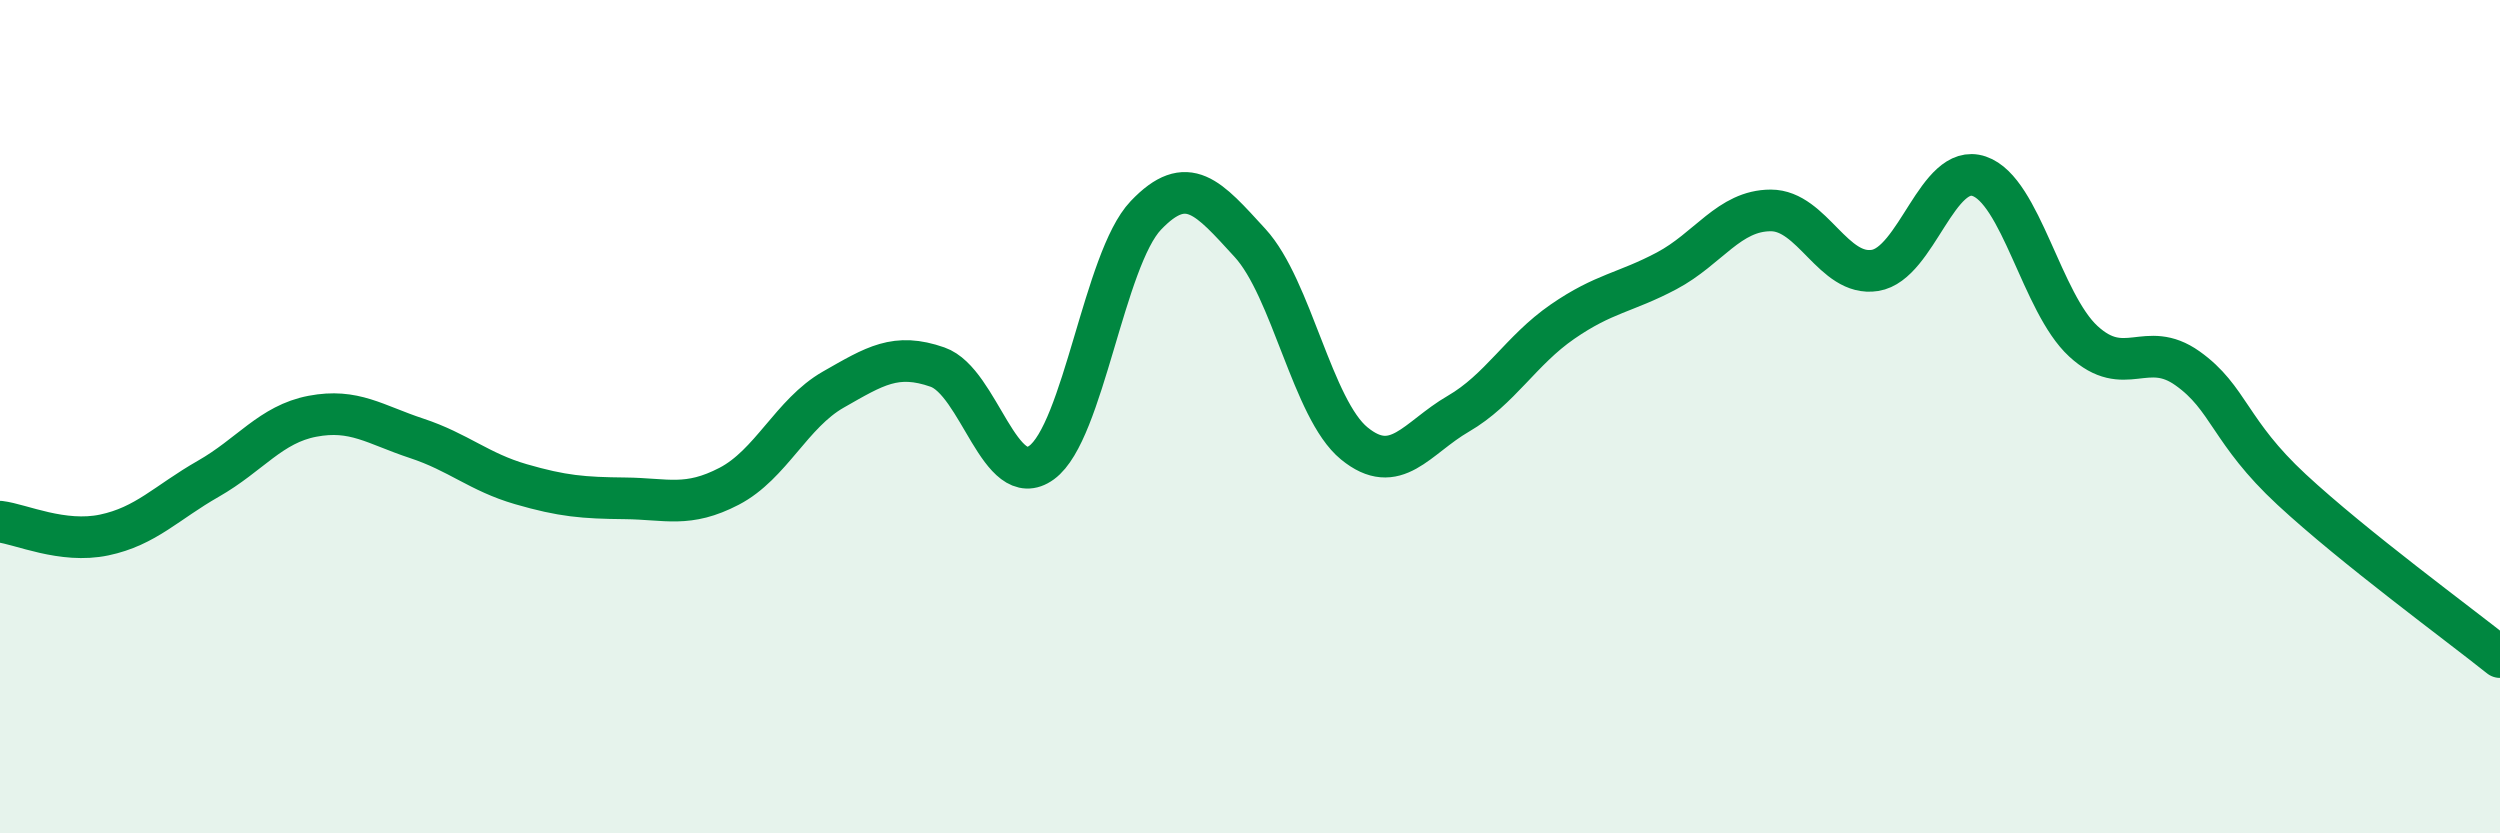
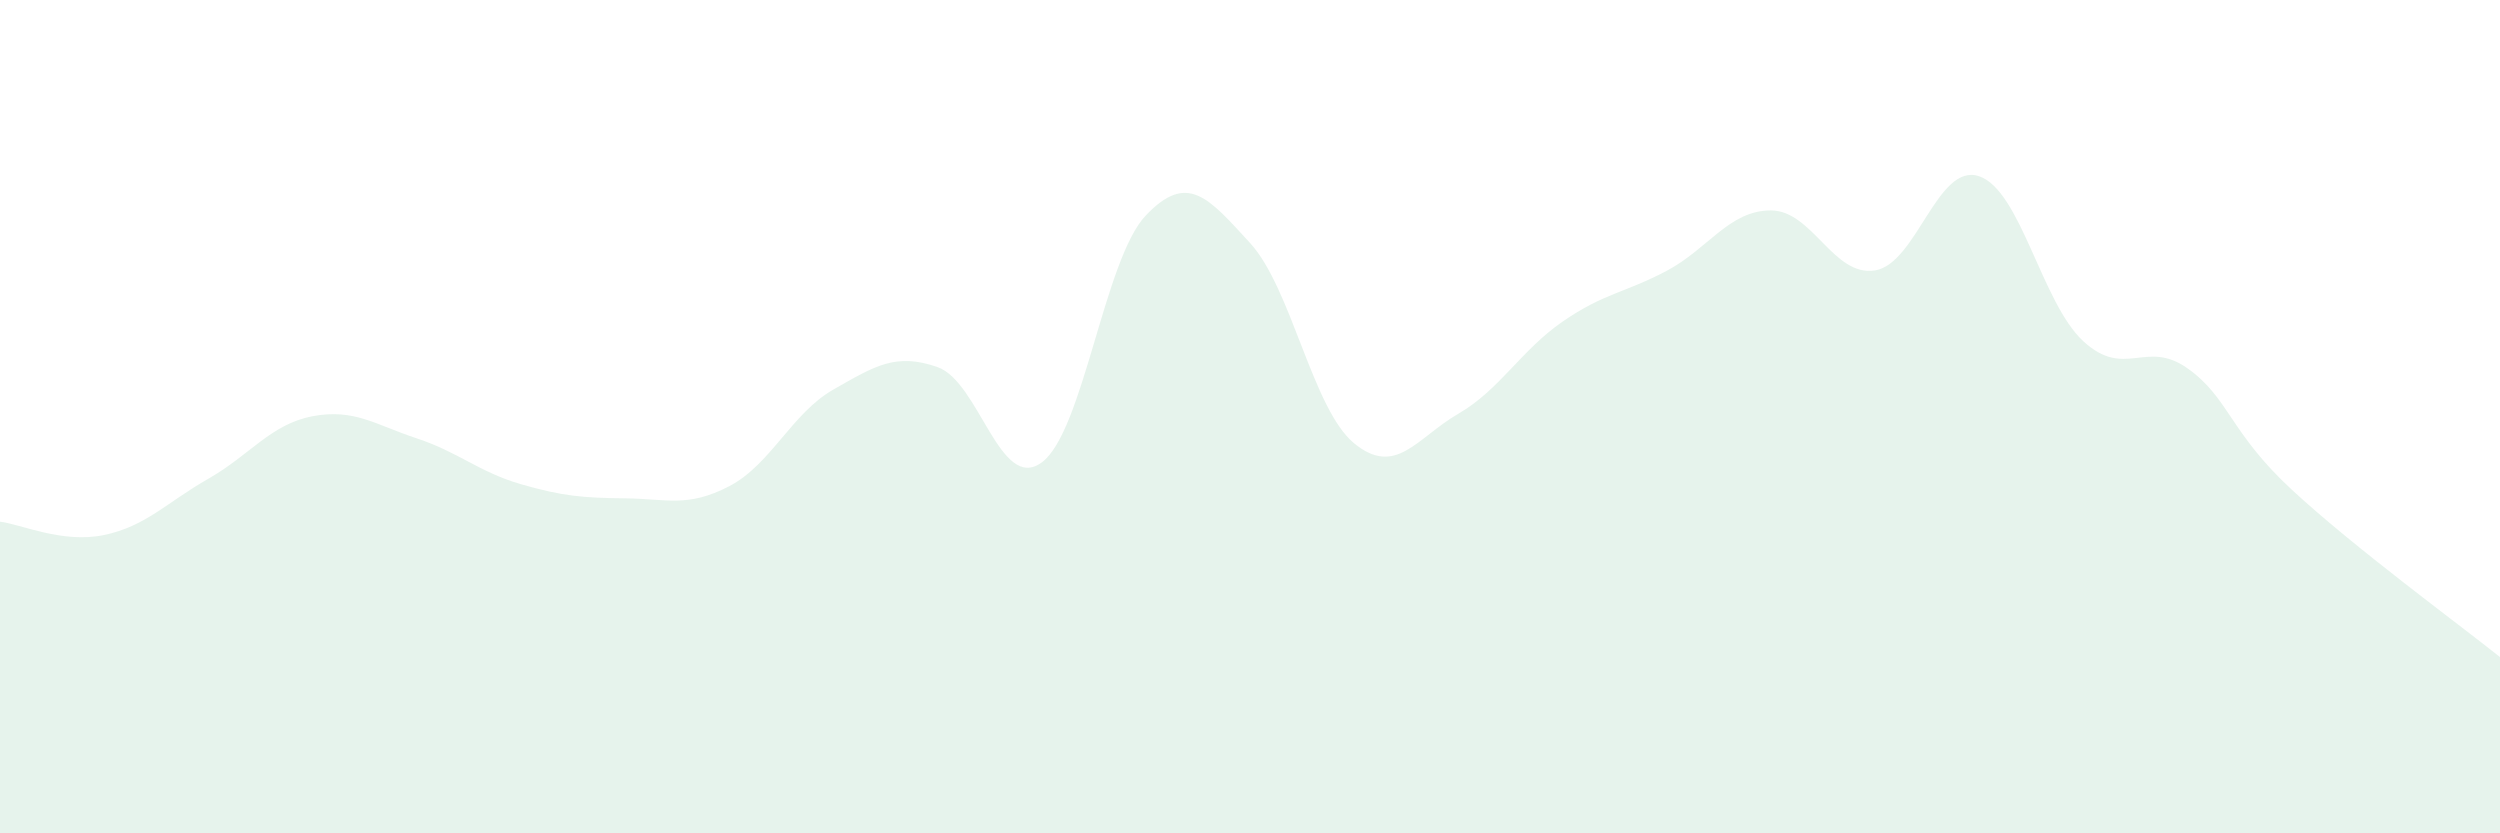
<svg xmlns="http://www.w3.org/2000/svg" width="60" height="20" viewBox="0 0 60 20">
  <path d="M 0,12.52 C 0.5,12.58 1.5,13.05 2.5,12.84 C 3.5,12.63 4,12.06 5,11.49 C 6,10.92 6.5,10.18 7.5,9.99 C 8.5,9.8 9,10.19 10,10.52 C 11,10.85 11.5,11.33 12.5,11.62 C 13.5,11.91 14,11.95 15,11.96 C 16,11.97 16.5,12.19 17.5,11.67 C 18.5,11.15 19,9.92 20,9.35 C 21,8.78 21.5,8.46 22.5,8.81 C 23.5,9.16 24,11.83 25,11.1 C 26,10.37 26.5,6.22 27.5,5.17 C 28.5,4.12 29,4.74 30,5.83 C 31,6.92 31.5,9.82 32.5,10.64 C 33.5,11.46 34,10.51 35,9.93 C 36,9.35 36.5,8.41 37.5,7.72 C 38.5,7.03 39,7.03 40,6.5 C 41,5.97 41.5,5.05 42.5,5.05 C 43.5,5.05 44,6.65 45,6.49 C 46,6.33 46.5,3.89 47.5,4.23 C 48.5,4.57 49,7.27 50,8.19 C 51,9.11 51.5,8.13 52.5,8.84 C 53.5,9.55 53.5,10.36 55,11.75 C 56.5,13.14 59,14.97 60,15.77L60 20L0 20Z" fill="#008740" opacity="0.1" stroke-linecap="round" stroke-linejoin="round" />
-   <path d="M 0,12.52 C 0.5,12.58 1.5,13.05 2.5,12.84 C 3.5,12.63 4,12.06 5,11.49 C 6,10.92 6.5,10.18 7.5,9.99 C 8.5,9.8 9,10.19 10,10.52 C 11,10.85 11.5,11.33 12.5,11.62 C 13.5,11.91 14,11.95 15,11.96 C 16,11.97 16.5,12.19 17.5,11.67 C 18.5,11.15 19,9.92 20,9.35 C 21,8.78 21.5,8.46 22.5,8.81 C 23.5,9.16 24,11.83 25,11.1 C 26,10.37 26.5,6.22 27.5,5.17 C 28.5,4.12 29,4.74 30,5.83 C 31,6.92 31.5,9.82 32.5,10.64 C 33.5,11.46 34,10.51 35,9.93 C 36,9.35 36.5,8.41 37.5,7.72 C 38.5,7.03 39,7.03 40,6.5 C 41,5.97 41.5,5.05 42.5,5.05 C 43.5,5.05 44,6.65 45,6.49 C 46,6.33 46.5,3.89 47.5,4.23 C 48.5,4.57 49,7.27 50,8.19 C 51,9.11 51.5,8.13 52.5,8.84 C 53.5,9.55 53.5,10.36 55,11.75 C 56.5,13.14 59,14.97 60,15.77" stroke="#008740" stroke-width="1" fill="none" stroke-linecap="round" stroke-linejoin="round" />
</svg>